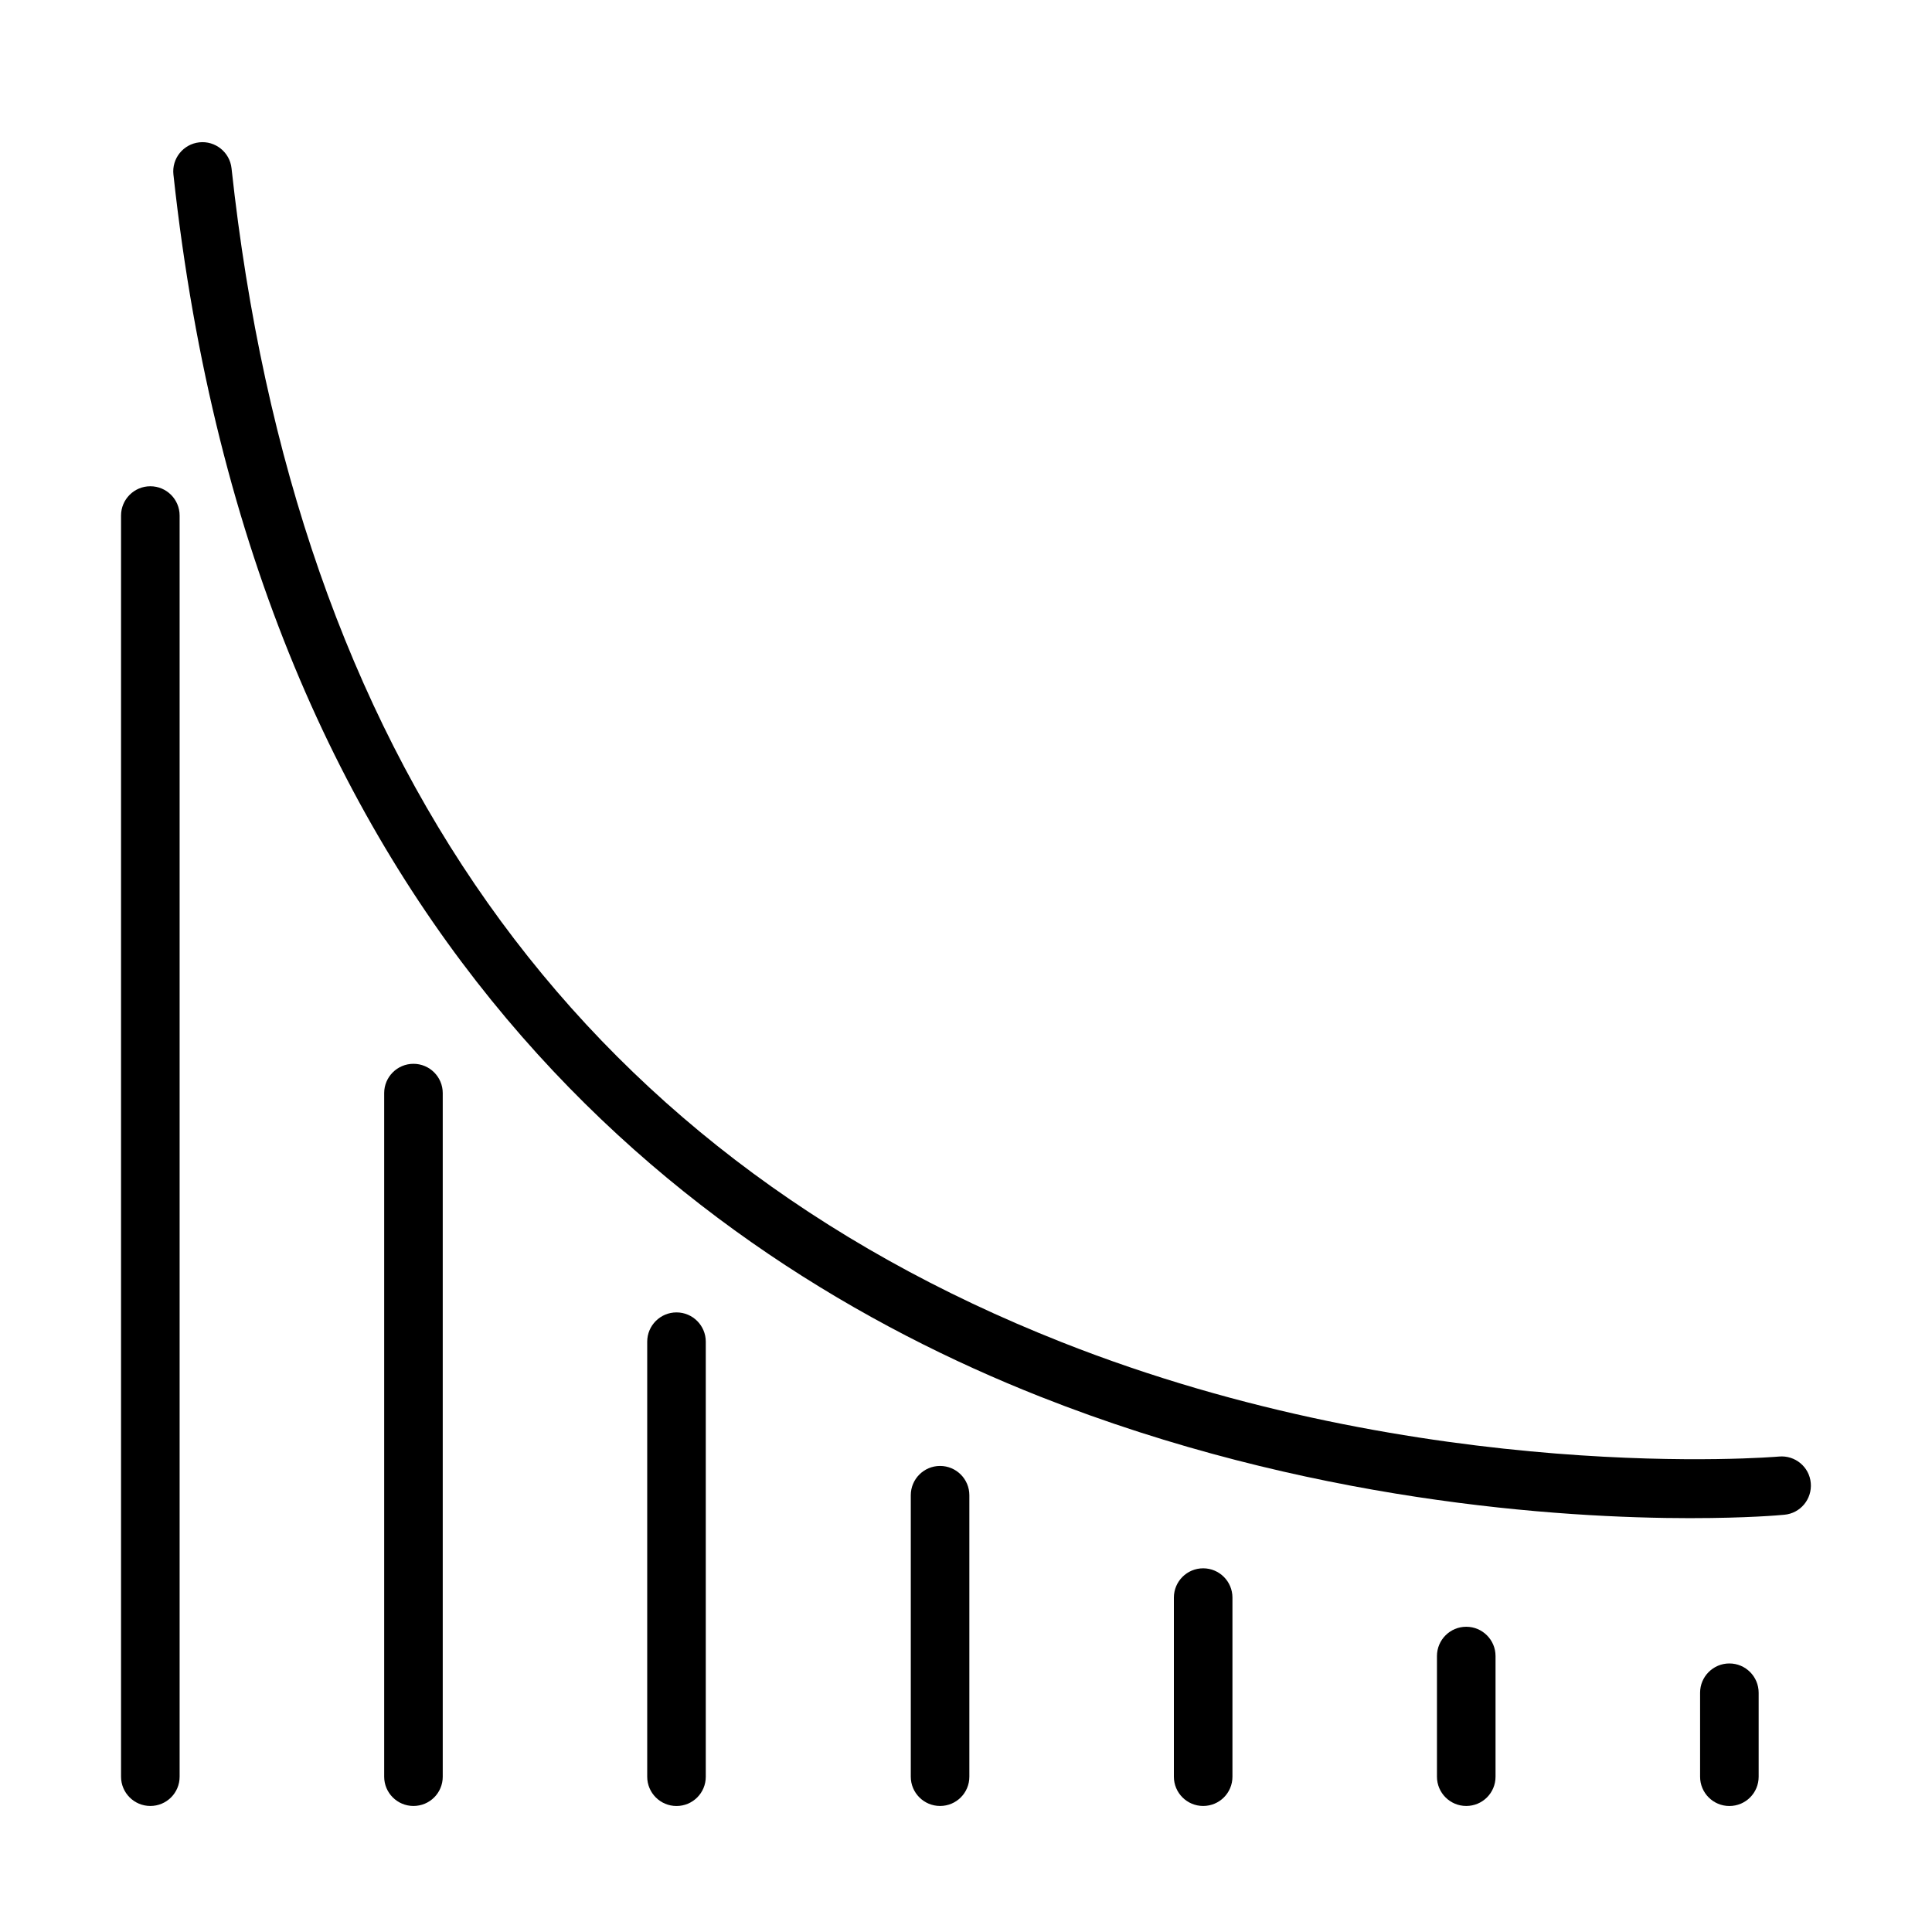
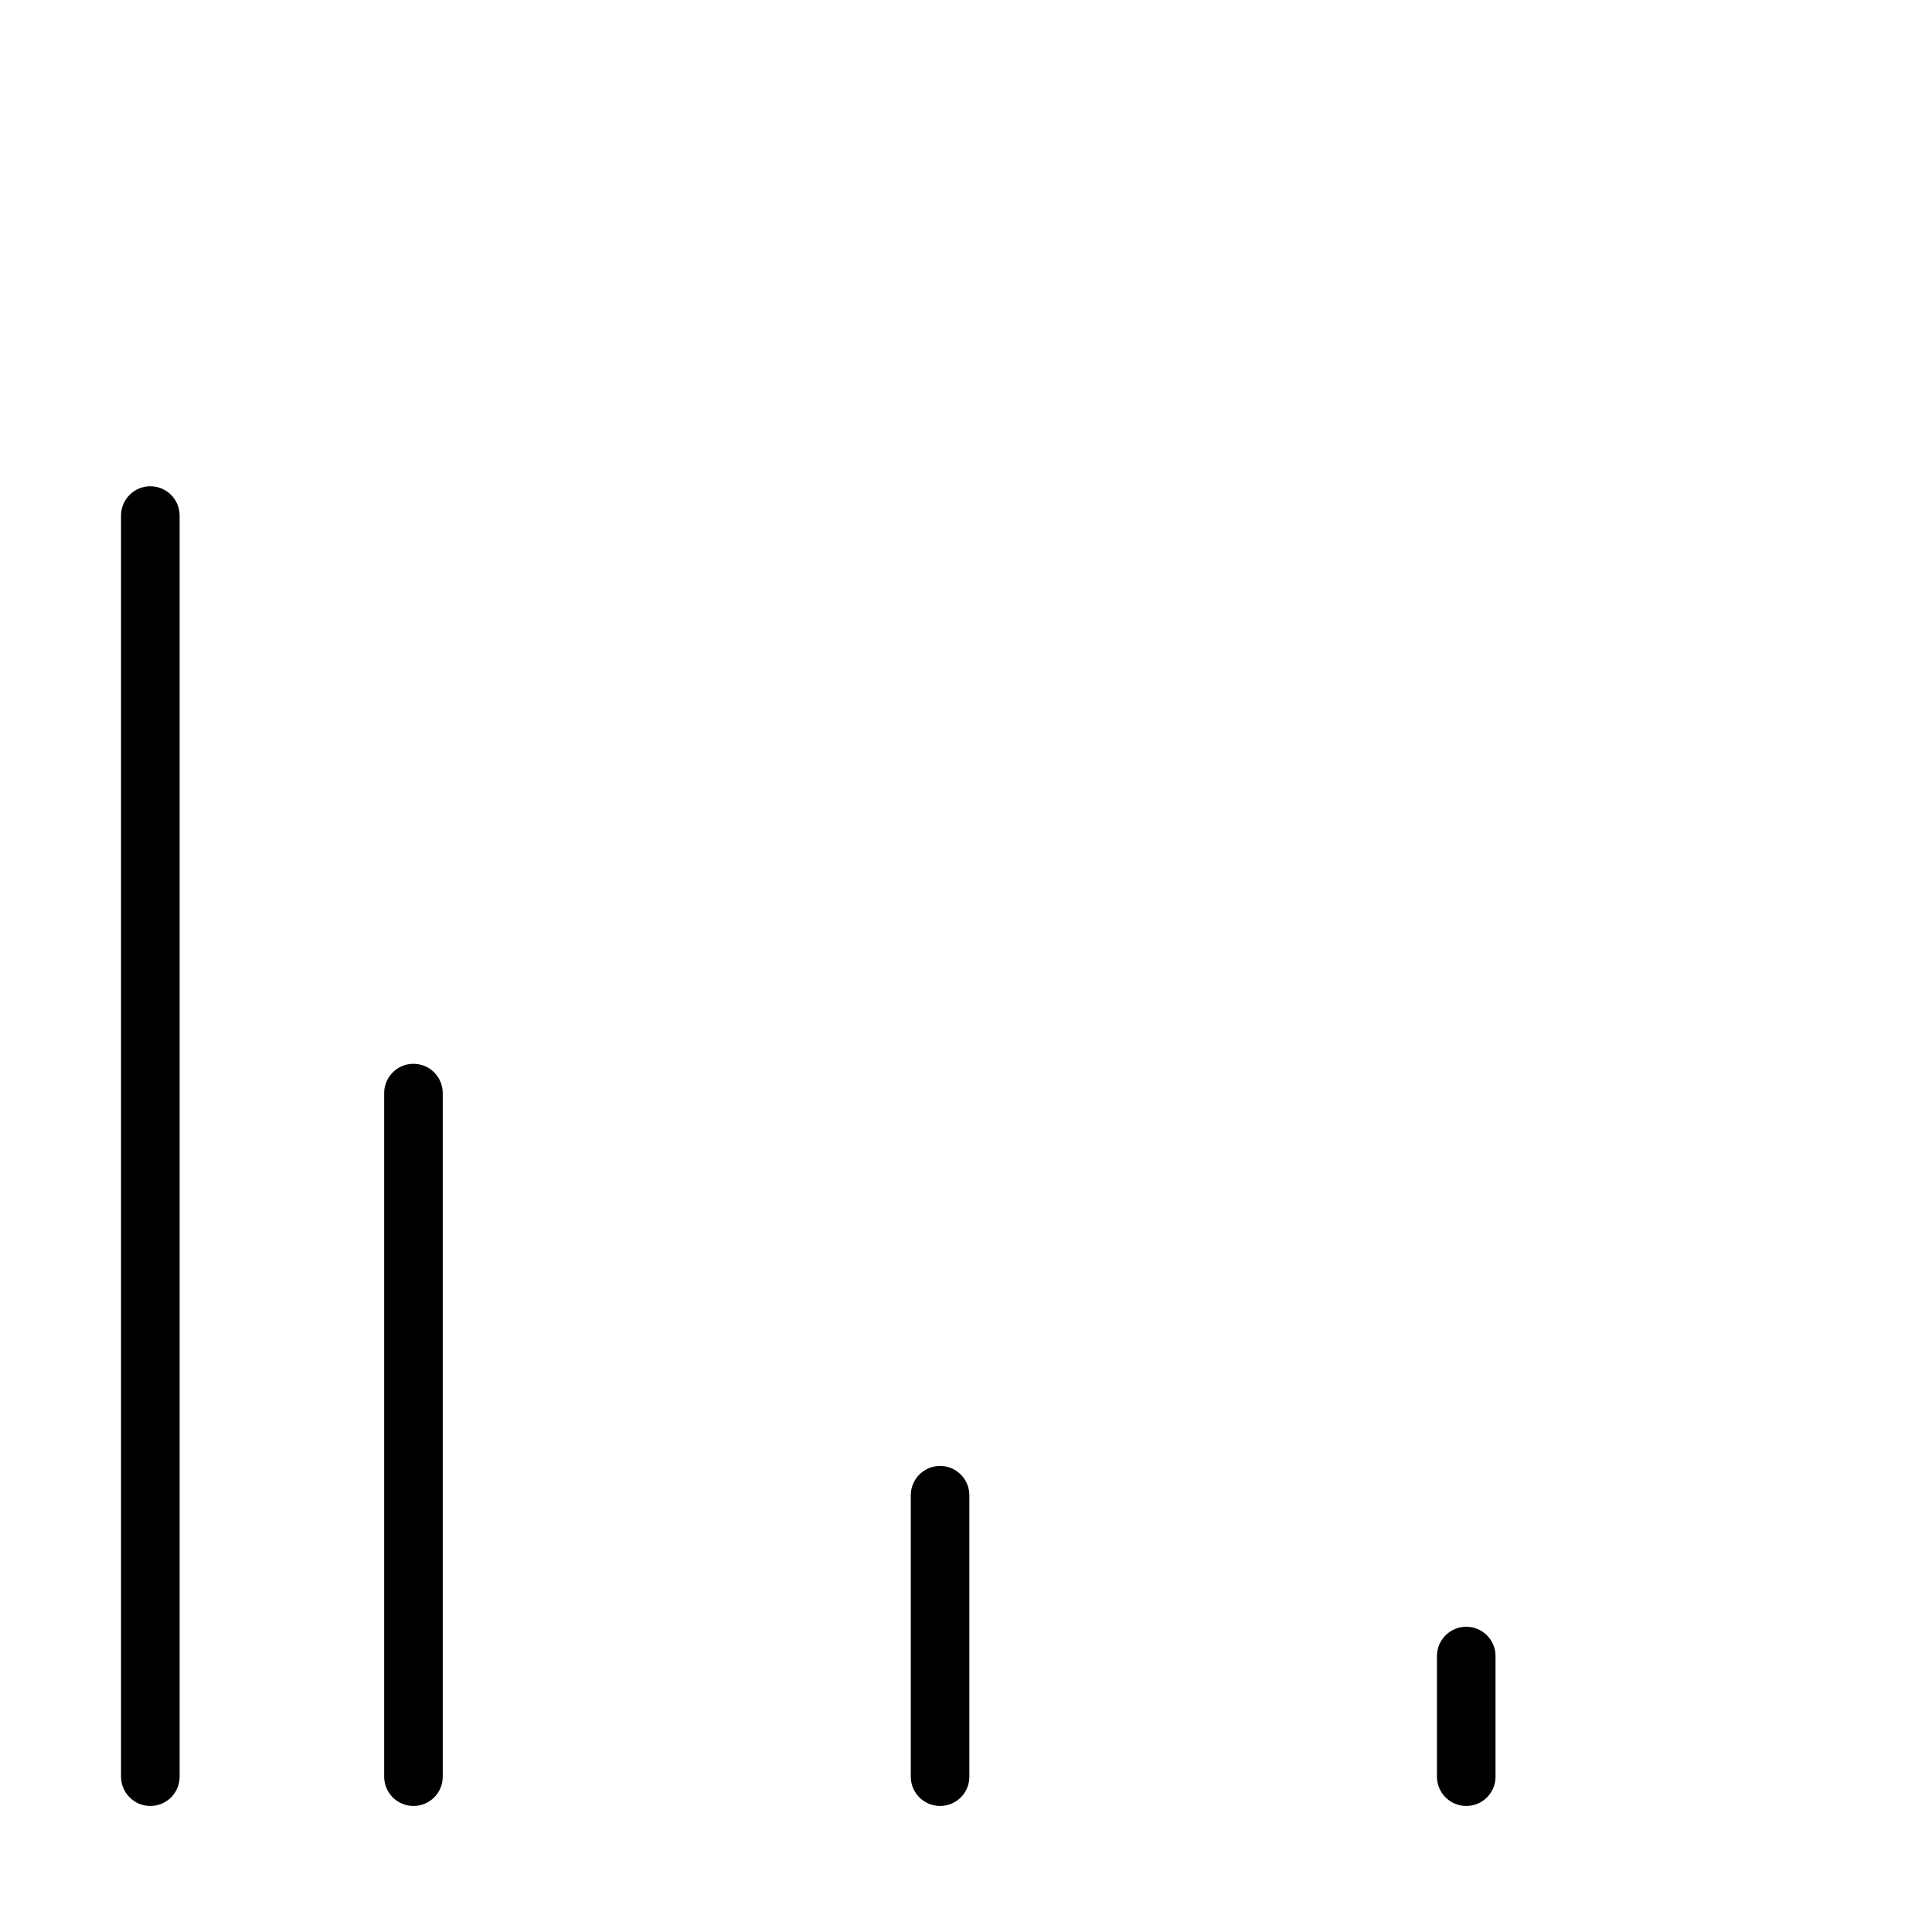
<svg xmlns="http://www.w3.org/2000/svg" fill="#000000" width="800px" height="800px" version="1.1" viewBox="144 144 512 512">
  <g>
    <path d="m183.84 622.6c-4.285 0-7.762-3.477-7.762-7.758v-334.22c0-4.281 3.477-7.758 7.762-7.758s7.762 3.477 7.762 7.758v334.22c0 4.312-3.477 7.758-7.762 7.758z" />
    <path d="m253.57 622.6c-4.281 0-7.758-3.477-7.758-7.758v-181.16c0-4.285 3.477-7.762 7.758-7.762 4.285 0 7.762 3.477 7.762 7.762v181.16c0 4.312-3.477 7.758-7.762 7.758z" />
-     <path d="m323.28 622.61c-4.285 0-7.762-3.477-7.762-7.758v-115.29c0-4.285 3.477-7.762 7.762-7.762 4.281 0 7.758 3.477 7.758 7.762v115.29c0 4.312-3.477 7.758-7.758 7.758z" />
    <path d="m393.13 622.6c-4.285 0-7.762-3.477-7.762-7.758v-74.59c0-4.285 3.477-7.762 7.762-7.762 4.281 0 7.758 3.477 7.758 7.762v74.59c0 4.312-3.477 7.758-7.758 7.758z" />
-     <path d="m462.85 622.6c-4.281 0-7.758-3.477-7.758-7.758v-47.465c0-4.281 3.477-7.758 7.758-7.758 4.285 0 7.762 3.477 7.762 7.758v47.465c0 4.312-3.477 7.758-7.762 7.758z" />
    <path d="m532.57 622.6c-4.285 0-7.762-3.477-7.762-7.758v-31.973c0-4.285 3.477-7.762 7.762-7.762 4.285 0 7.762 3.477 7.762 7.762v31.973c0 4.312-3.477 7.758-7.762 7.758z" />
-     <path d="m602.3 622.61c-4.281 0-7.758-3.477-7.758-7.762v-22.254c0-4.285 3.477-7.762 7.758-7.762 4.285 0 7.762 3.477 7.762 7.762v22.254c0 4.316-3.477 7.762-7.762 7.762z" />
-     <path d="m592.28 546.33c-34.828 0-102.09-4.312-172.65-32.219-92.719-36.66-207.82-122.58-229.67-323.85-0.469-4.254 2.606-8.074 6.856-8.539 4.223-0.465 8.074 2.609 8.539 6.859 16.855 155.39 90.855 260.06 219.95 311.09 96.598 38.211 189.23 30.418 190.16 30.328 4.281-0.375 8.039 2.762 8.41 7.016 0.375 4.281-2.766 8.039-7.016 8.41-1.148 0.125-10.059 0.898-24.586 0.898z" />
  </g>
</svg>